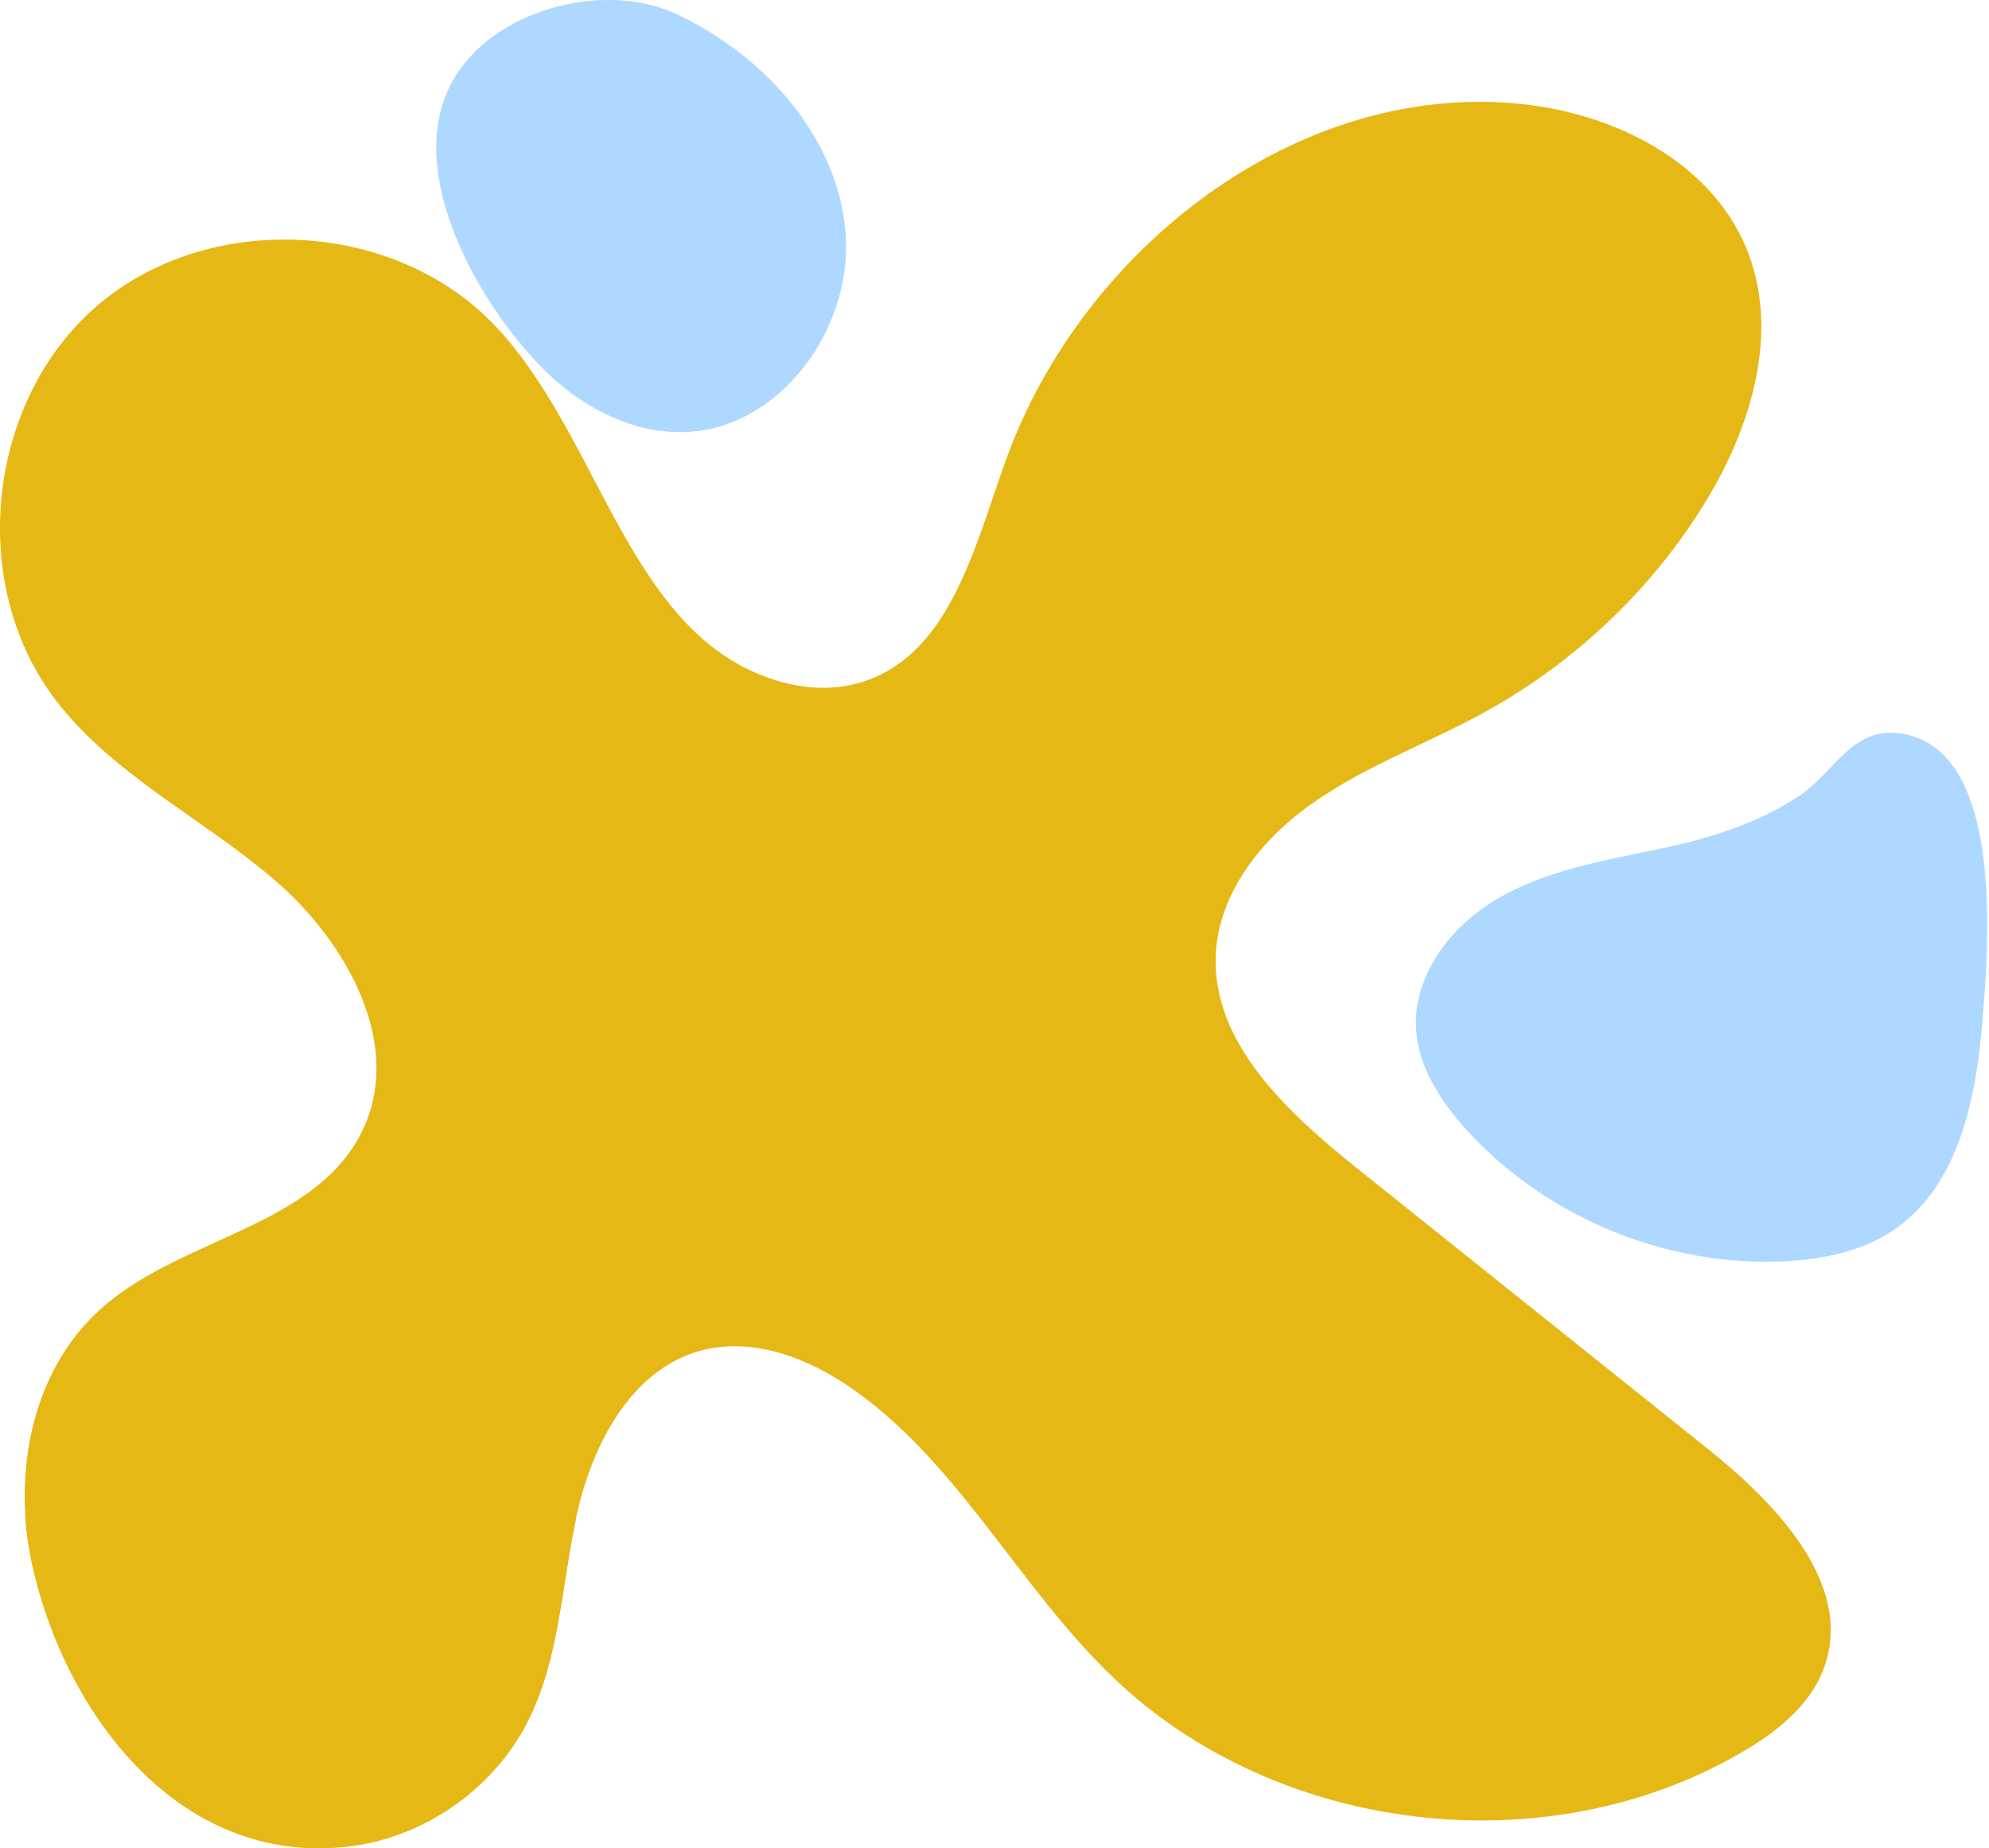
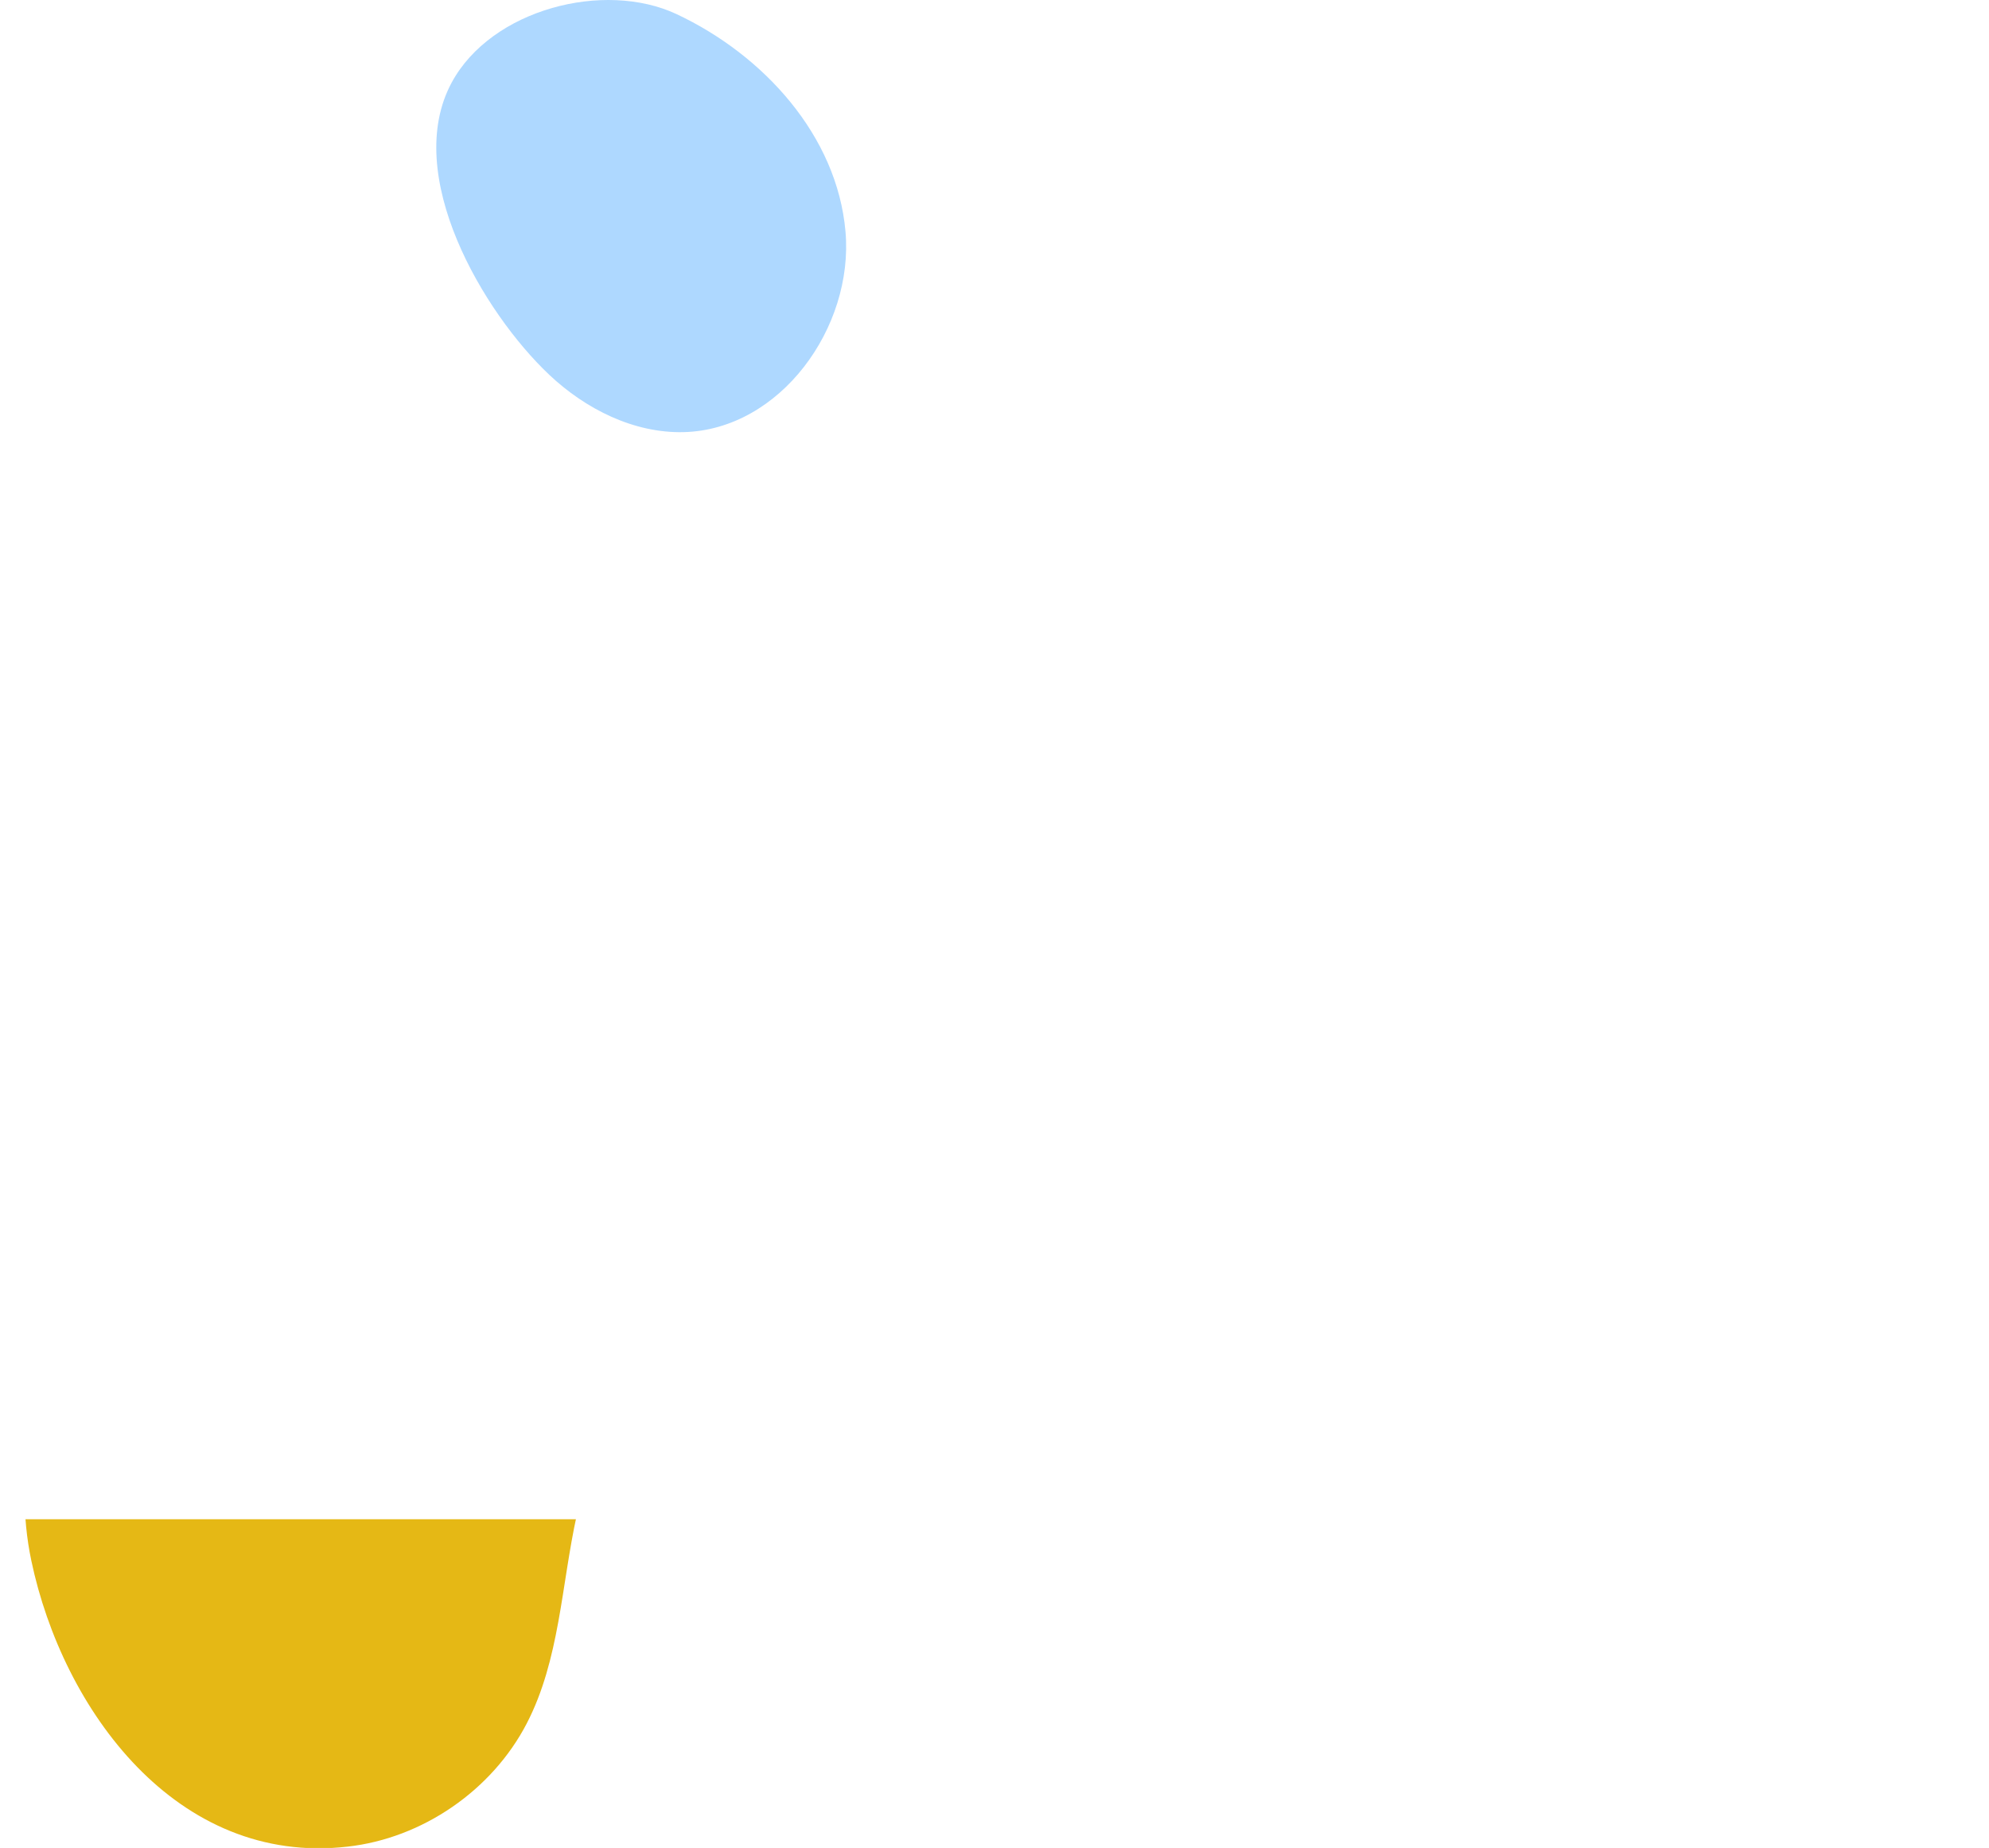
<svg xmlns="http://www.w3.org/2000/svg" width="720" height="669" viewBox="0 0 720 669" fill="none">
-   <path d="M618.265 524.574C575.954 490.766 533.643 456.827 491.322 423.029C466.285 402.895 438.797 377.864 440.087 345.789C441.096 322.773 457.361 302.79 476.499 289.841C495.497 276.751 517.519 268.841 537.808 257.625C569.48 240.071 596.676 214.617 615.966 183.983C633.814 155.787 644.896 119.974 631.938 89.34C618.84 58.424 584.586 41.303 551.199 37.706C469.884 28.939 391.444 90.066 363.956 167.013C352.874 197.788 344.091 236.051 313.145 246.551C302.789 250.148 291.273 249.564 280.766 246.258C226.789 229.581 217.441 156.795 177.853 116.528C141.018 79.273 74.95 76.542 35.23 110.633C-4.499 144.713 -11.83 210.445 19.399 252.446C40.121 280.208 72.933 295.877 99.272 318.46C125.61 341.042 146.342 378.297 131.085 409.505C114.094 444.311 65.451 447.909 36.521 473.796C11.766 495.946 4.576 532.626 11.332 564.842C22.707 618.925 64.009 675.447 125.761 668.403C152.957 665.38 178.145 647.977 190.669 623.812C202.608 600.797 203.193 573.76 208.8 548.306C214.416 522.992 228.372 495.946 253.42 489.043C272.558 483.722 292.998 491.774 309.263 503.282C347.54 530.469 369.28 575.201 403.242 607.558C462.11 663.798 558.973 675.588 629.639 634.887C642.445 627.551 654.969 617.917 660.152 604.112C671.375 574.052 643.454 544.708 618.265 524.574Z" fill="#E5B815" />
-   <path d="M244.892 5.102C218.77 -7.136 177.938 3.235 163.513 29.87C145.467 63.274 174.906 113.103 198.855 135.712C211.987 148.091 229.445 156.878 247.48 156.444C282.408 155.577 309.096 118.571 306.064 83.865C303.041 49.17 276.484 19.932 244.892 5.102Z" fill="#AED8FF" />
-   <path d="M688.75 265.649C670.595 262.492 664.254 279.432 651.42 288.037C635.426 298.653 617.705 303.821 598.965 307.691C579.507 311.712 559.474 315.301 542.329 325.203C525.174 335.106 511.199 353.322 512.643 373.127C513.643 386.758 521.72 398.953 530.939 409.137C559.767 440.713 603.004 458.648 645.806 456.637C659.639 455.914 673.765 453.189 685.296 445.448C709.217 429.374 715.417 397.375 717.719 368.673C719.738 342.847 725.786 271.962 688.75 265.649Z" fill="#AED8FF" />
+   <path d="M244.892 5.102C218.77 -7.136 177.938 3.235 163.513 29.87C145.467 63.274 174.906 113.103 198.855 135.712C211.987 148.091 229.445 156.878 247.48 156.444C282.408 155.577 309.096 118.571 306.064 83.865C303.041 49.17 276.484 19.932 244.892 5.102" fill="#AED8FF" />
  <g clip-path="url(#clip0_2016_382)">
    <path d="M618.265 524.707C575.954 490.899 533.643 456.96 491.322 423.162C466.285 403.028 438.797 377.997 440.087 345.922C441.096 322.906 457.361 302.923 476.499 289.974C495.497 276.884 517.519 268.974 537.808 257.758C569.48 240.204 596.676 214.75 615.966 184.116C633.814 155.921 644.896 120.107 631.938 89.473C618.84 58.557 584.586 41.436 551.199 37.839C469.884 29.072 391.444 90.198 363.956 167.146C352.874 197.921 344.091 236.184 313.145 246.684C302.789 250.281 291.273 249.697 280.766 246.392C226.789 229.714 217.441 156.928 177.853 116.661C141.018 79.406 74.95 76.675 35.23 110.766C-4.499 144.846 -11.83 210.578 19.399 252.579C40.121 280.341 72.933 296.011 99.272 318.593C125.61 341.176 146.342 378.43 131.085 409.638C114.094 444.444 65.451 448.042 36.521 473.93C11.766 496.079 4.576 532.759 11.332 564.975C22.707 619.058 64.009 675.58 125.761 668.536C152.957 665.513 178.145 648.11 190.669 623.945C202.608 600.93 203.193 573.893 208.8 548.439C214.416 523.125 228.372 496.079 253.42 489.176C272.558 483.855 292.998 491.907 309.263 503.415C347.54 530.602 369.28 575.334 403.242 607.691C462.11 663.931 558.973 675.721 629.639 635.02C642.445 627.684 654.969 618.05 660.152 604.245C671.375 574.185 643.454 544.841 618.265 524.707Z" fill="#E5B815" />
  </g>
  <defs>
    <clipPath id="clip0_2016_382">
      <rect width="220" height="119" fill="white" transform="translate(0 550)" />
    </clipPath>
  </defs>
</svg>